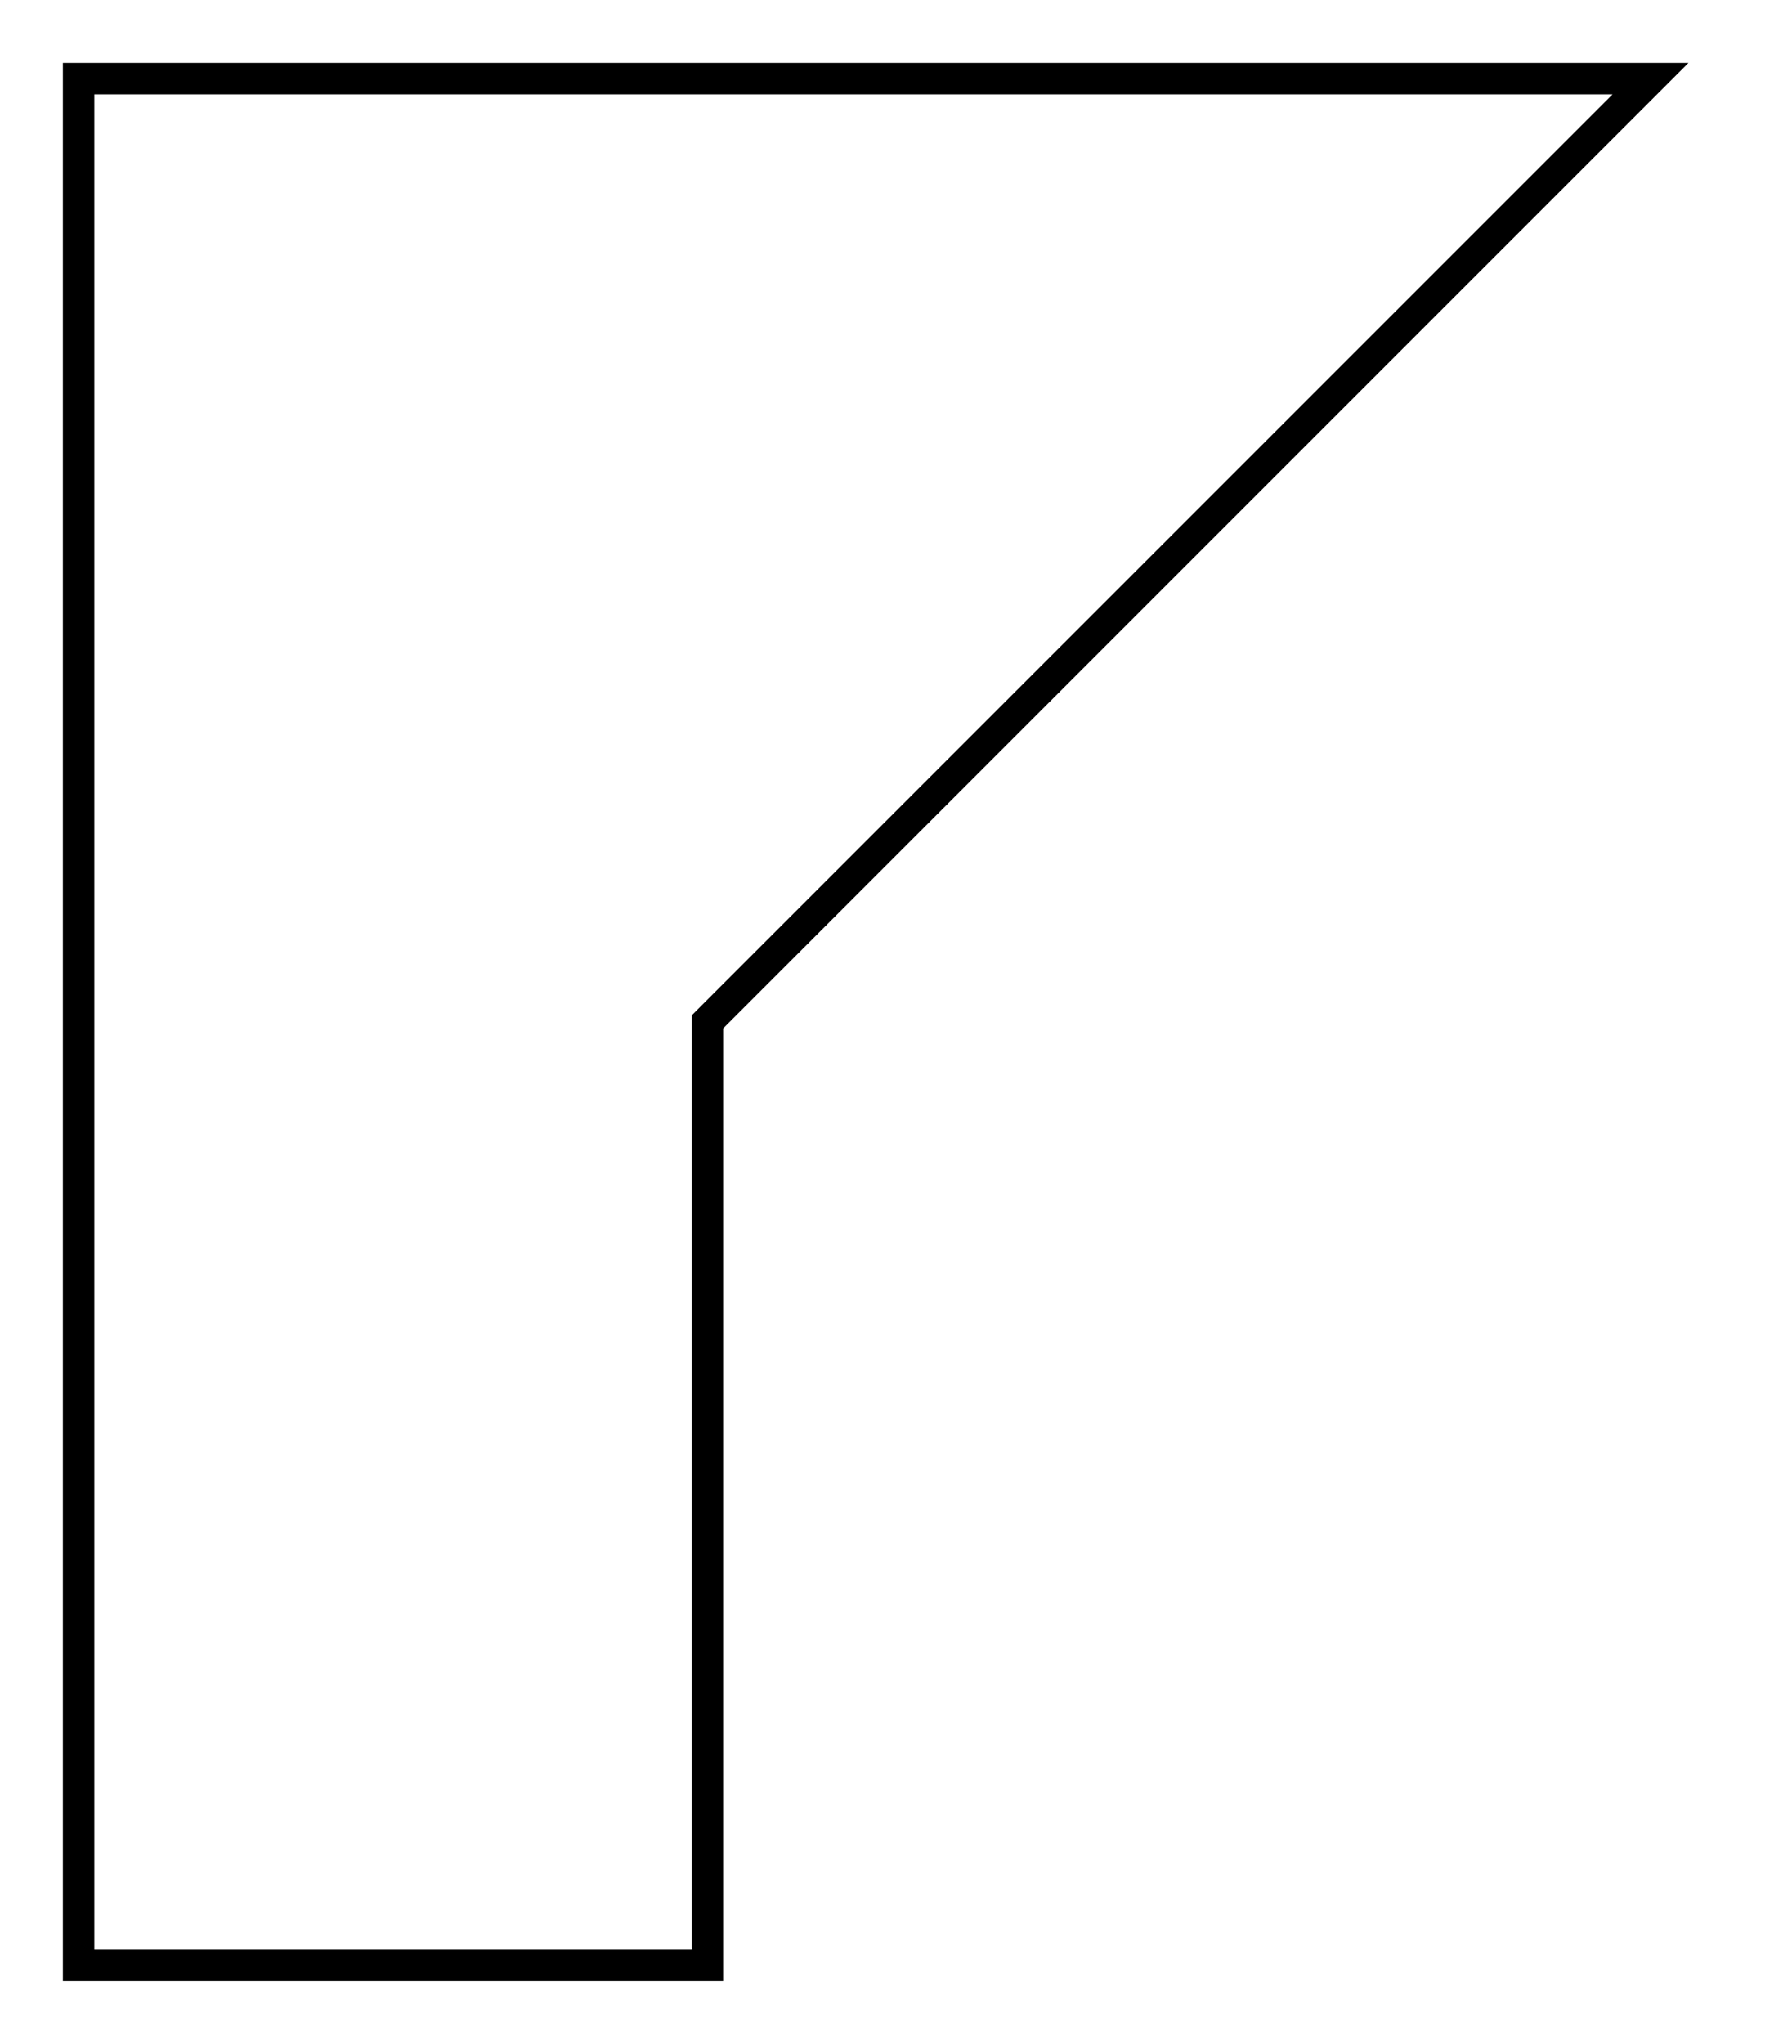
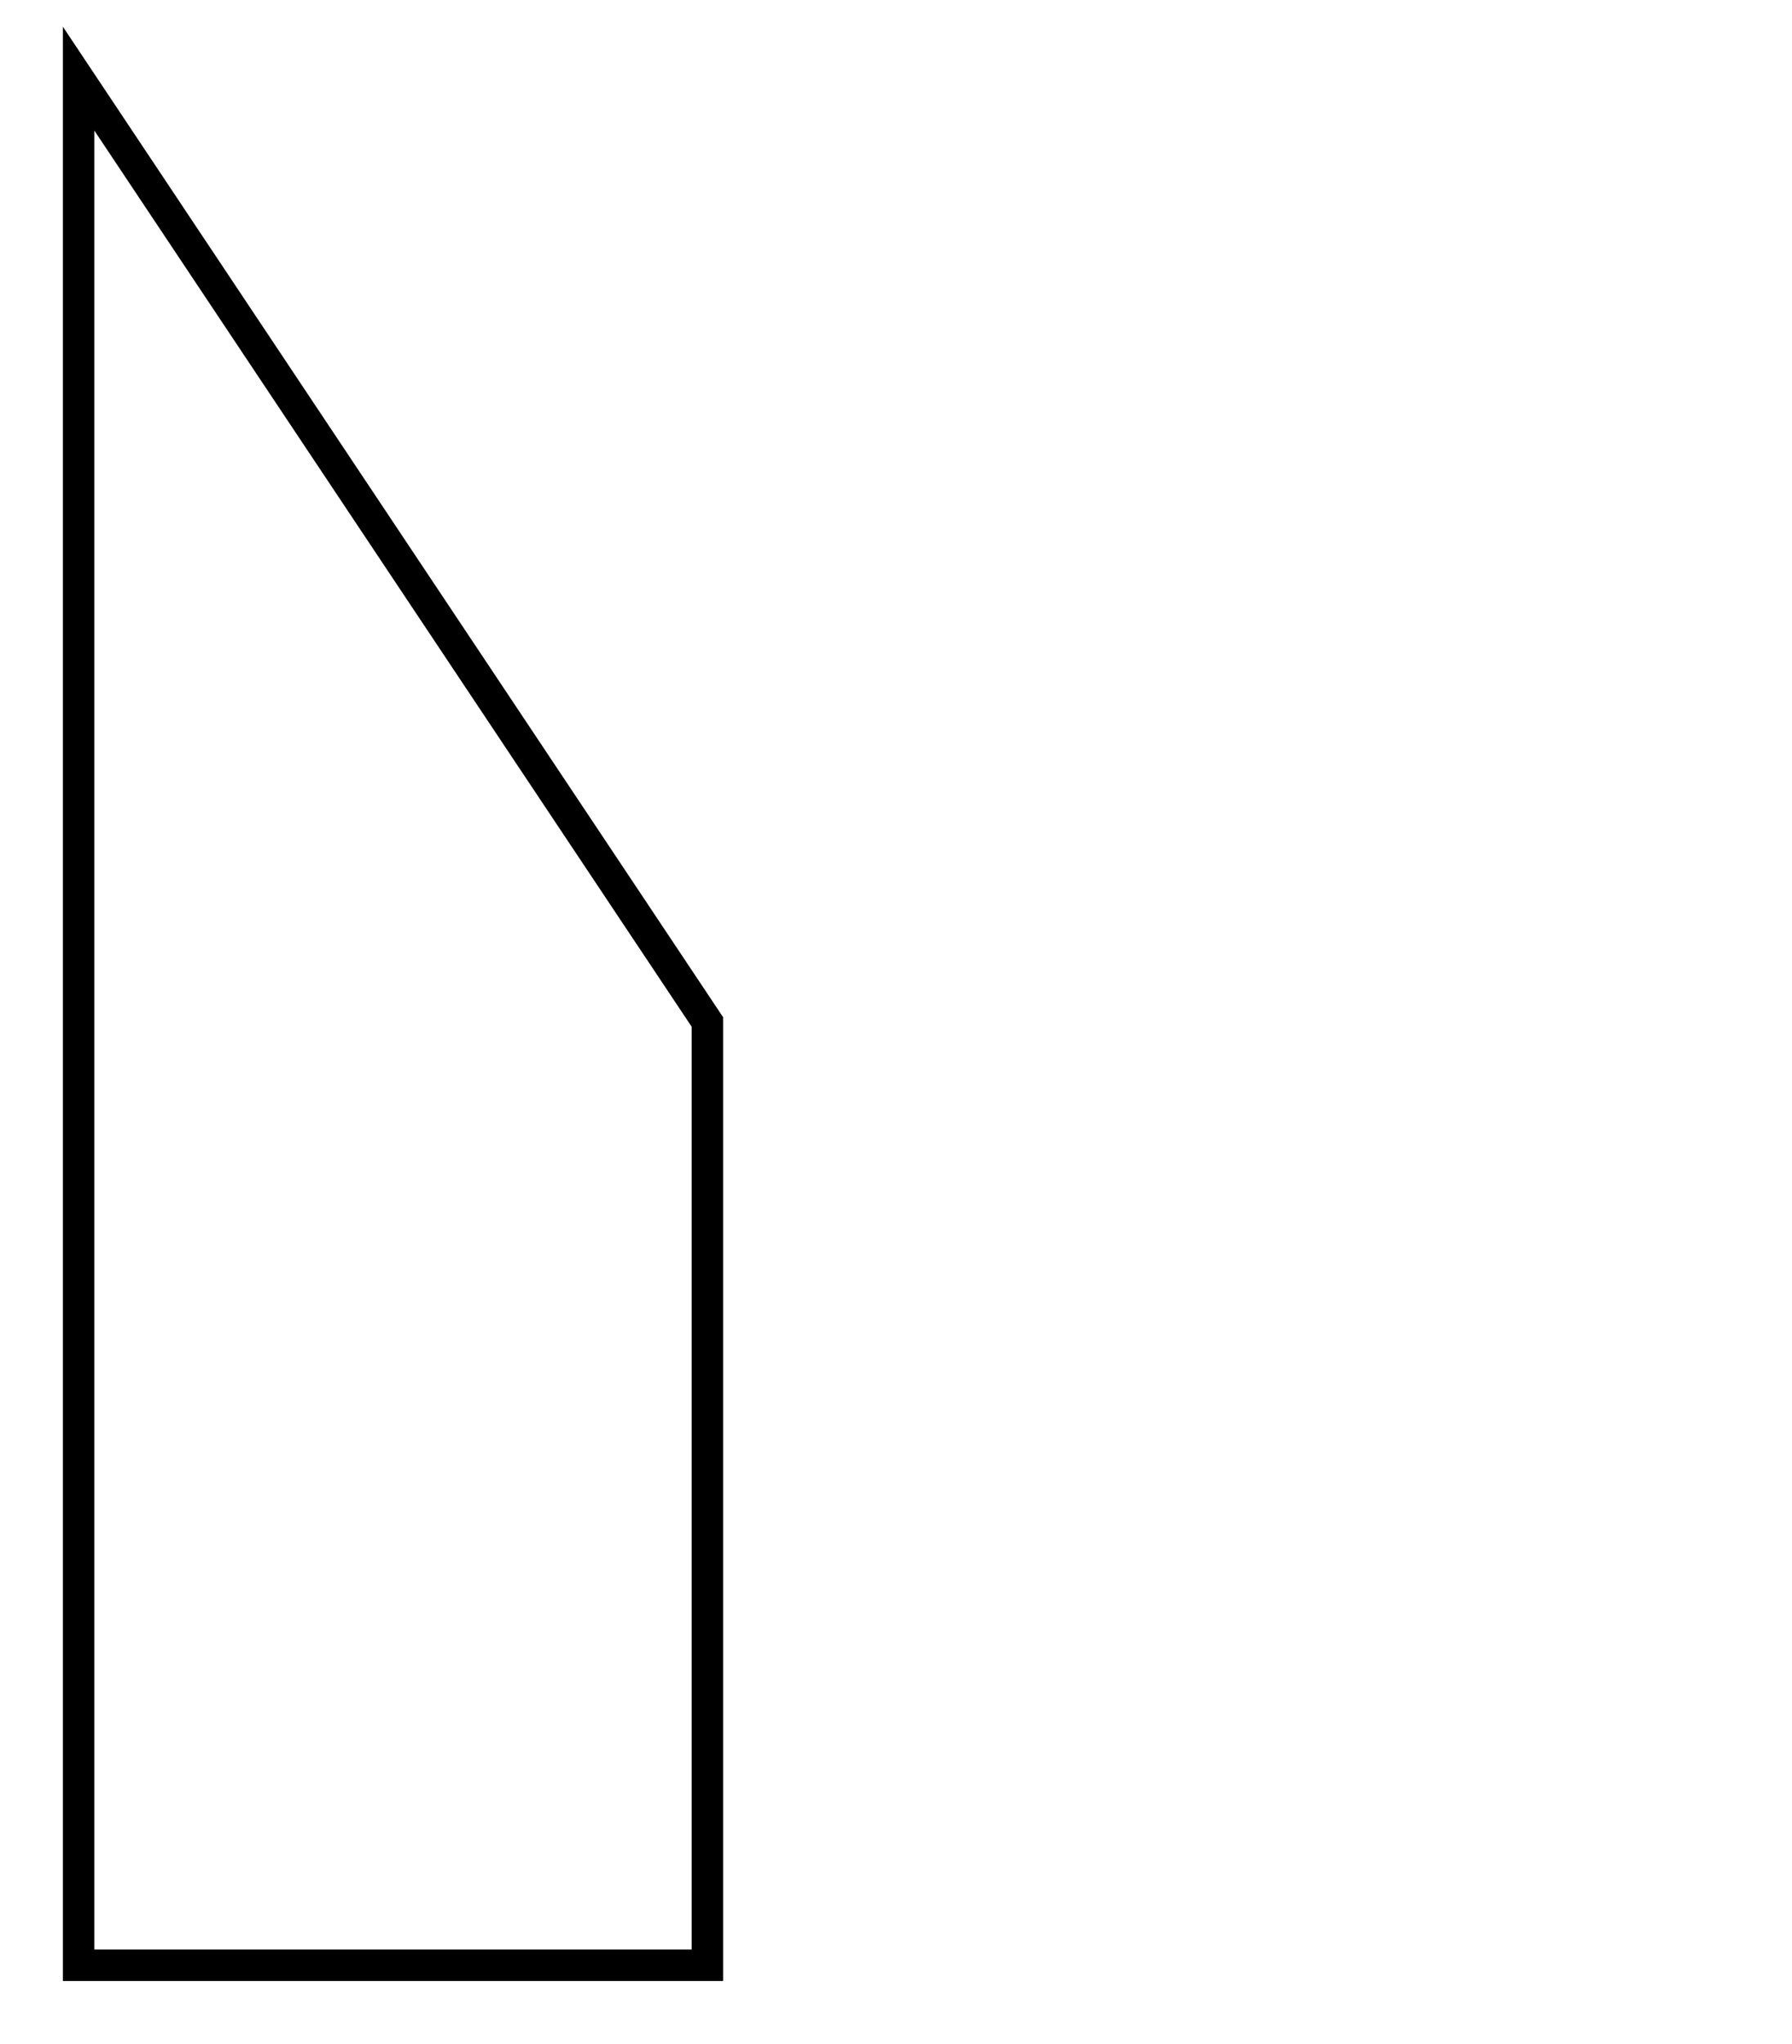
<svg xmlns="http://www.w3.org/2000/svg" xmlns:ns1="http://sodipodi.sourceforge.net/DTD/sodipodi-0.dtd" xmlns:ns2="http://www.inkscape.org/namespaces/inkscape" width="57" height="65" id="svg2" ns1:version="0.32" ns2:version="0.44.1" version="1.0" ns1:docbase="/Users/bryan/Documents/Teaching/Escher Book/Wiki Art" ns1:docname="simple-motif.svg">
  <defs id="defs4" />
  <ns1:namedview id="base" pagecolor="#ffffff" bordercolor="#666666" borderopacity="1.0" gridtolerance="10000" guidetolerance="10" objecttolerance="10" ns2:pageopacity="0.0" ns2:pageshadow="2" ns2:zoom="1" ns2:cx="25.50005" ns2:cy="30.5" ns2:document-units="px" ns2:current-layer="layer1" ns2:object-points="true" ns2:window-width="940" ns2:window-height="585" ns2:window-x="48" ns2:window-y="22" ns2:object-bbox="true" width="57px" height="65px" showgrid="true" ns2:grid-points="true" />
  <g ns2:label="Layer 1" ns2:groupmode="layer" id="layer1" transform="translate(-203.983,-518.496)">
-     <path style="opacity:1;color:black;fill:none;fill-opacity:1;fill-rule:evenodd;stroke:black;stroke-width:1;stroke-linecap:butt;stroke-linejoin:miter;marker:none;marker-start:none;marker-mid:none;marker-end:none;stroke-miterlimit:4;stroke-dasharray:none;stroke-dashoffset:0;stroke-opacity:1;visibility:visible;display:inline;overflow:visible" d="M 206.483,520.996 L 206.483,580.996 L 226.483,580.996 L 226.483,550.996 L 256.483,520.996 L 206.483,520.996 z " id="path2828" ns1:nodetypes="cccccc" />
+     <path style="opacity:1;color:black;fill:none;fill-opacity:1;fill-rule:evenodd;stroke:black;stroke-width:1;stroke-linecap:butt;stroke-linejoin:miter;marker:none;marker-start:none;marker-mid:none;marker-end:none;stroke-miterlimit:4;stroke-dasharray:none;stroke-dashoffset:0;stroke-opacity:1;visibility:visible;display:inline;overflow:visible" d="M 206.483,520.996 L 206.483,580.996 L 226.483,580.996 L 226.483,550.996 L 206.483,520.996 z " id="path2828" ns1:nodetypes="cccccc" />
  </g>
</svg>